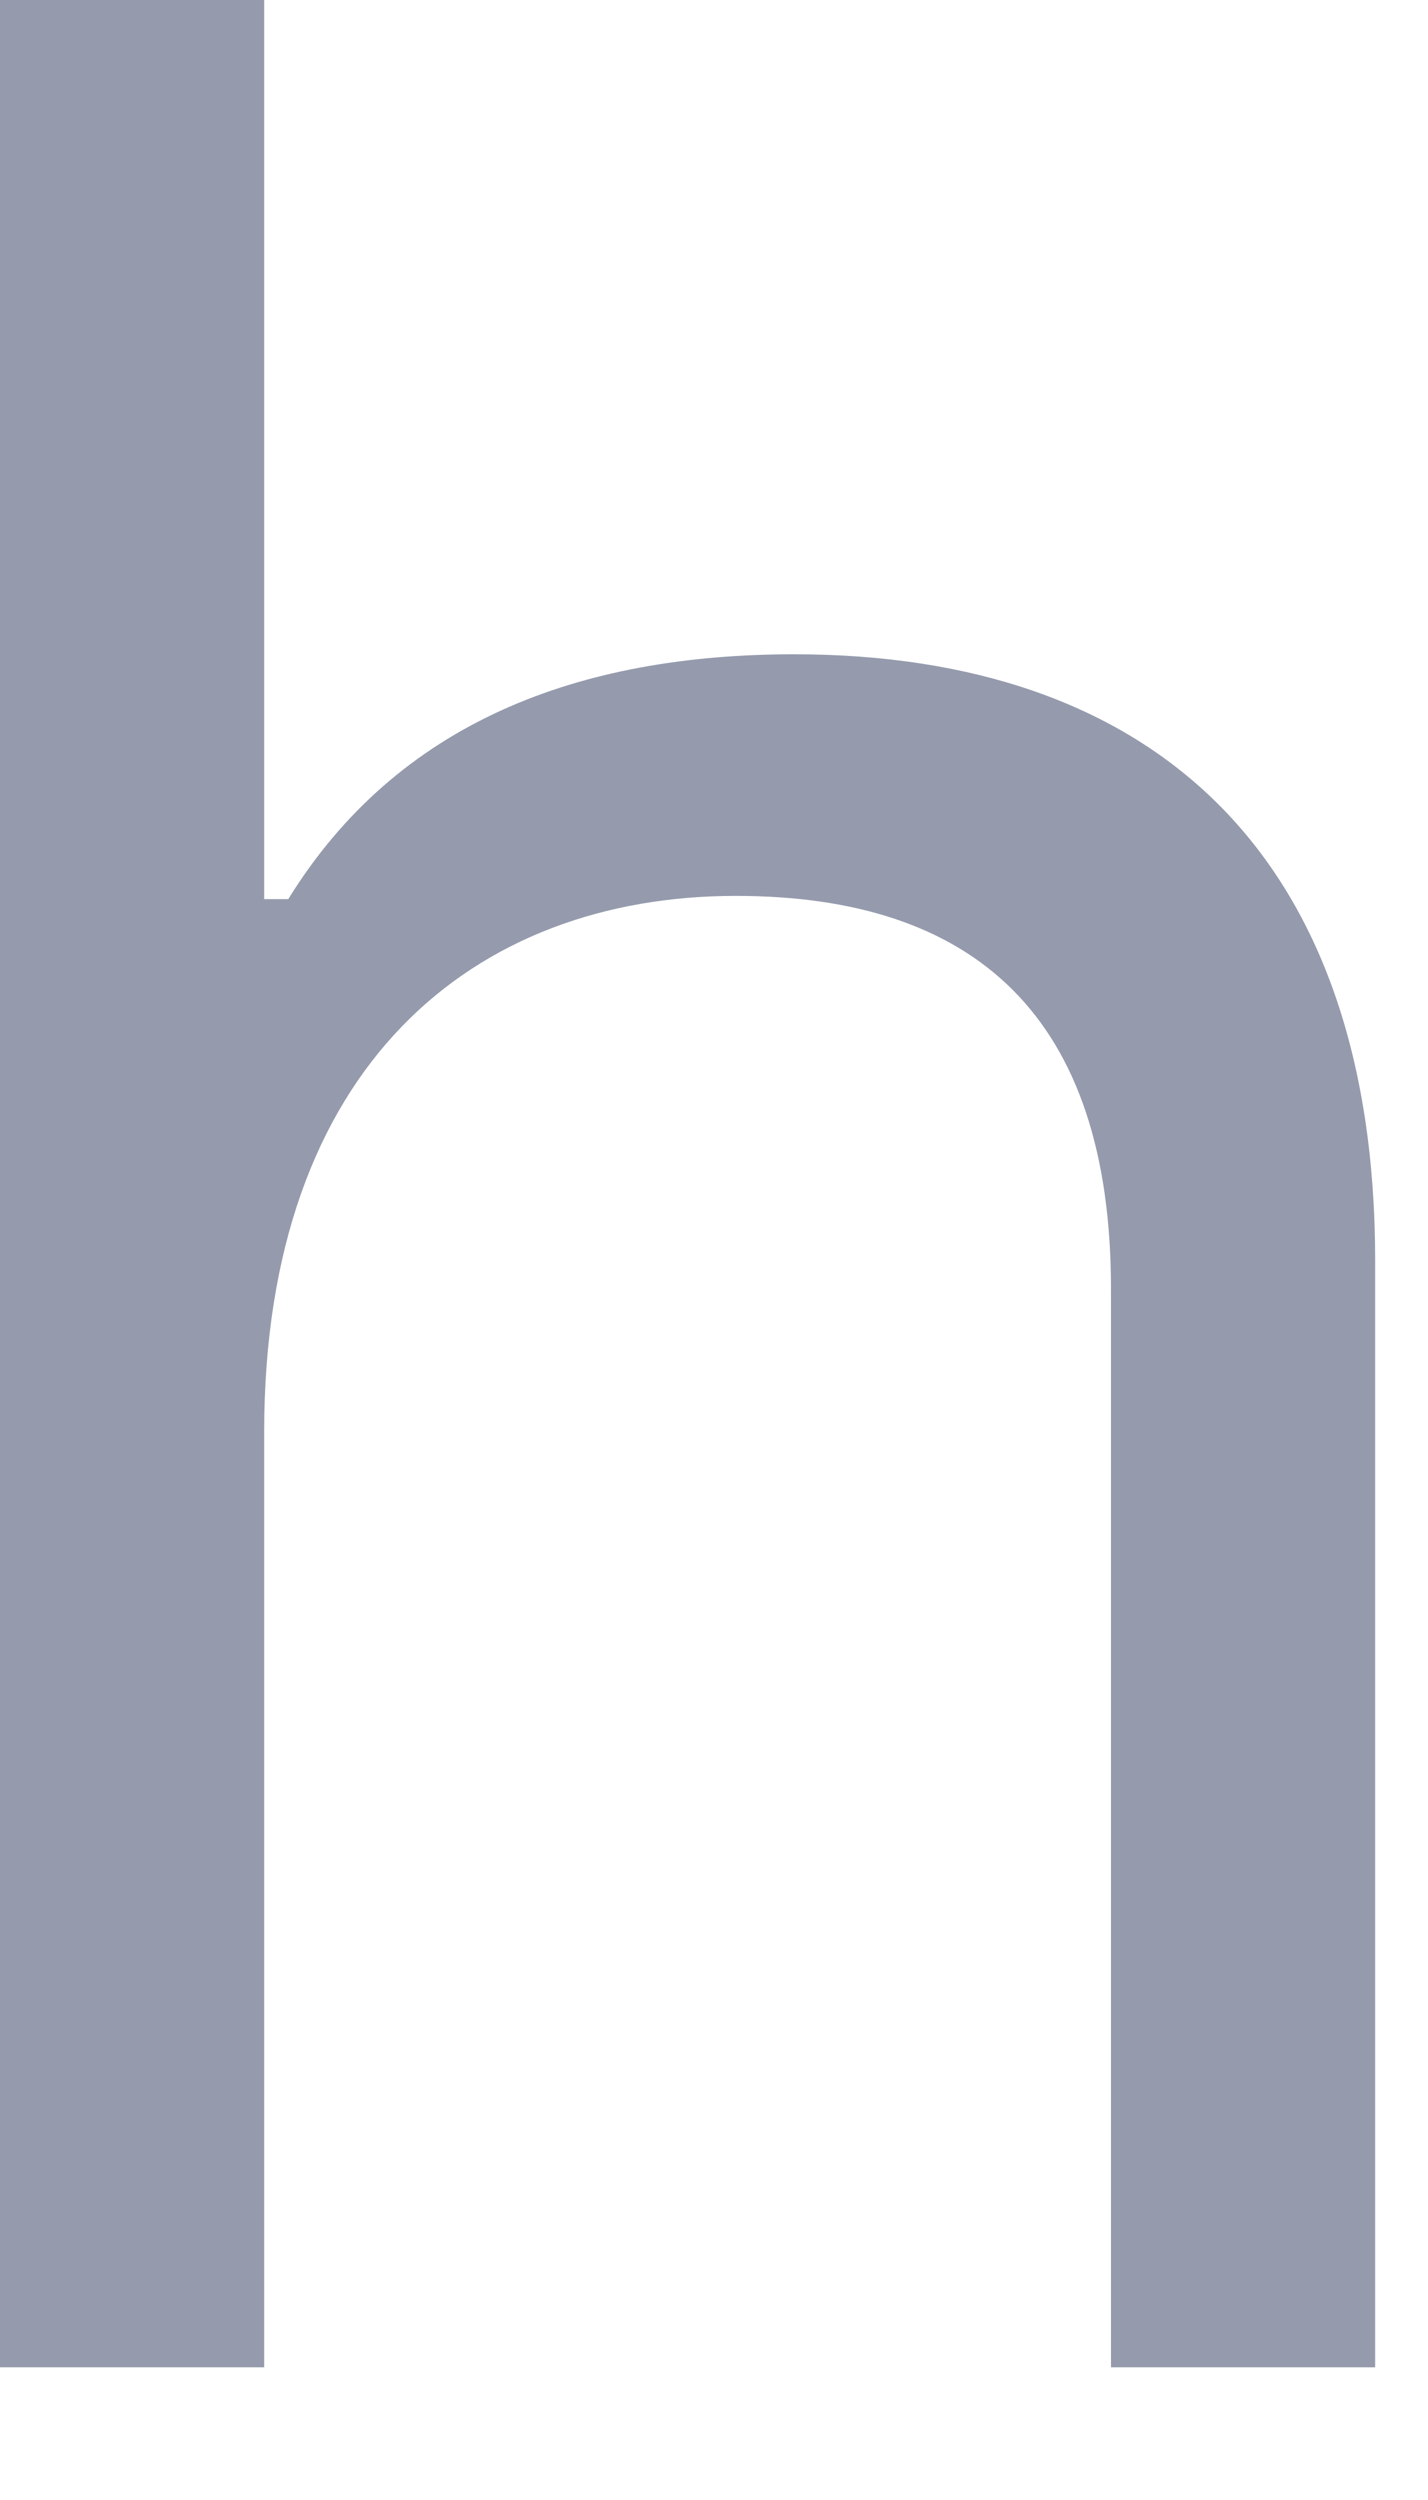
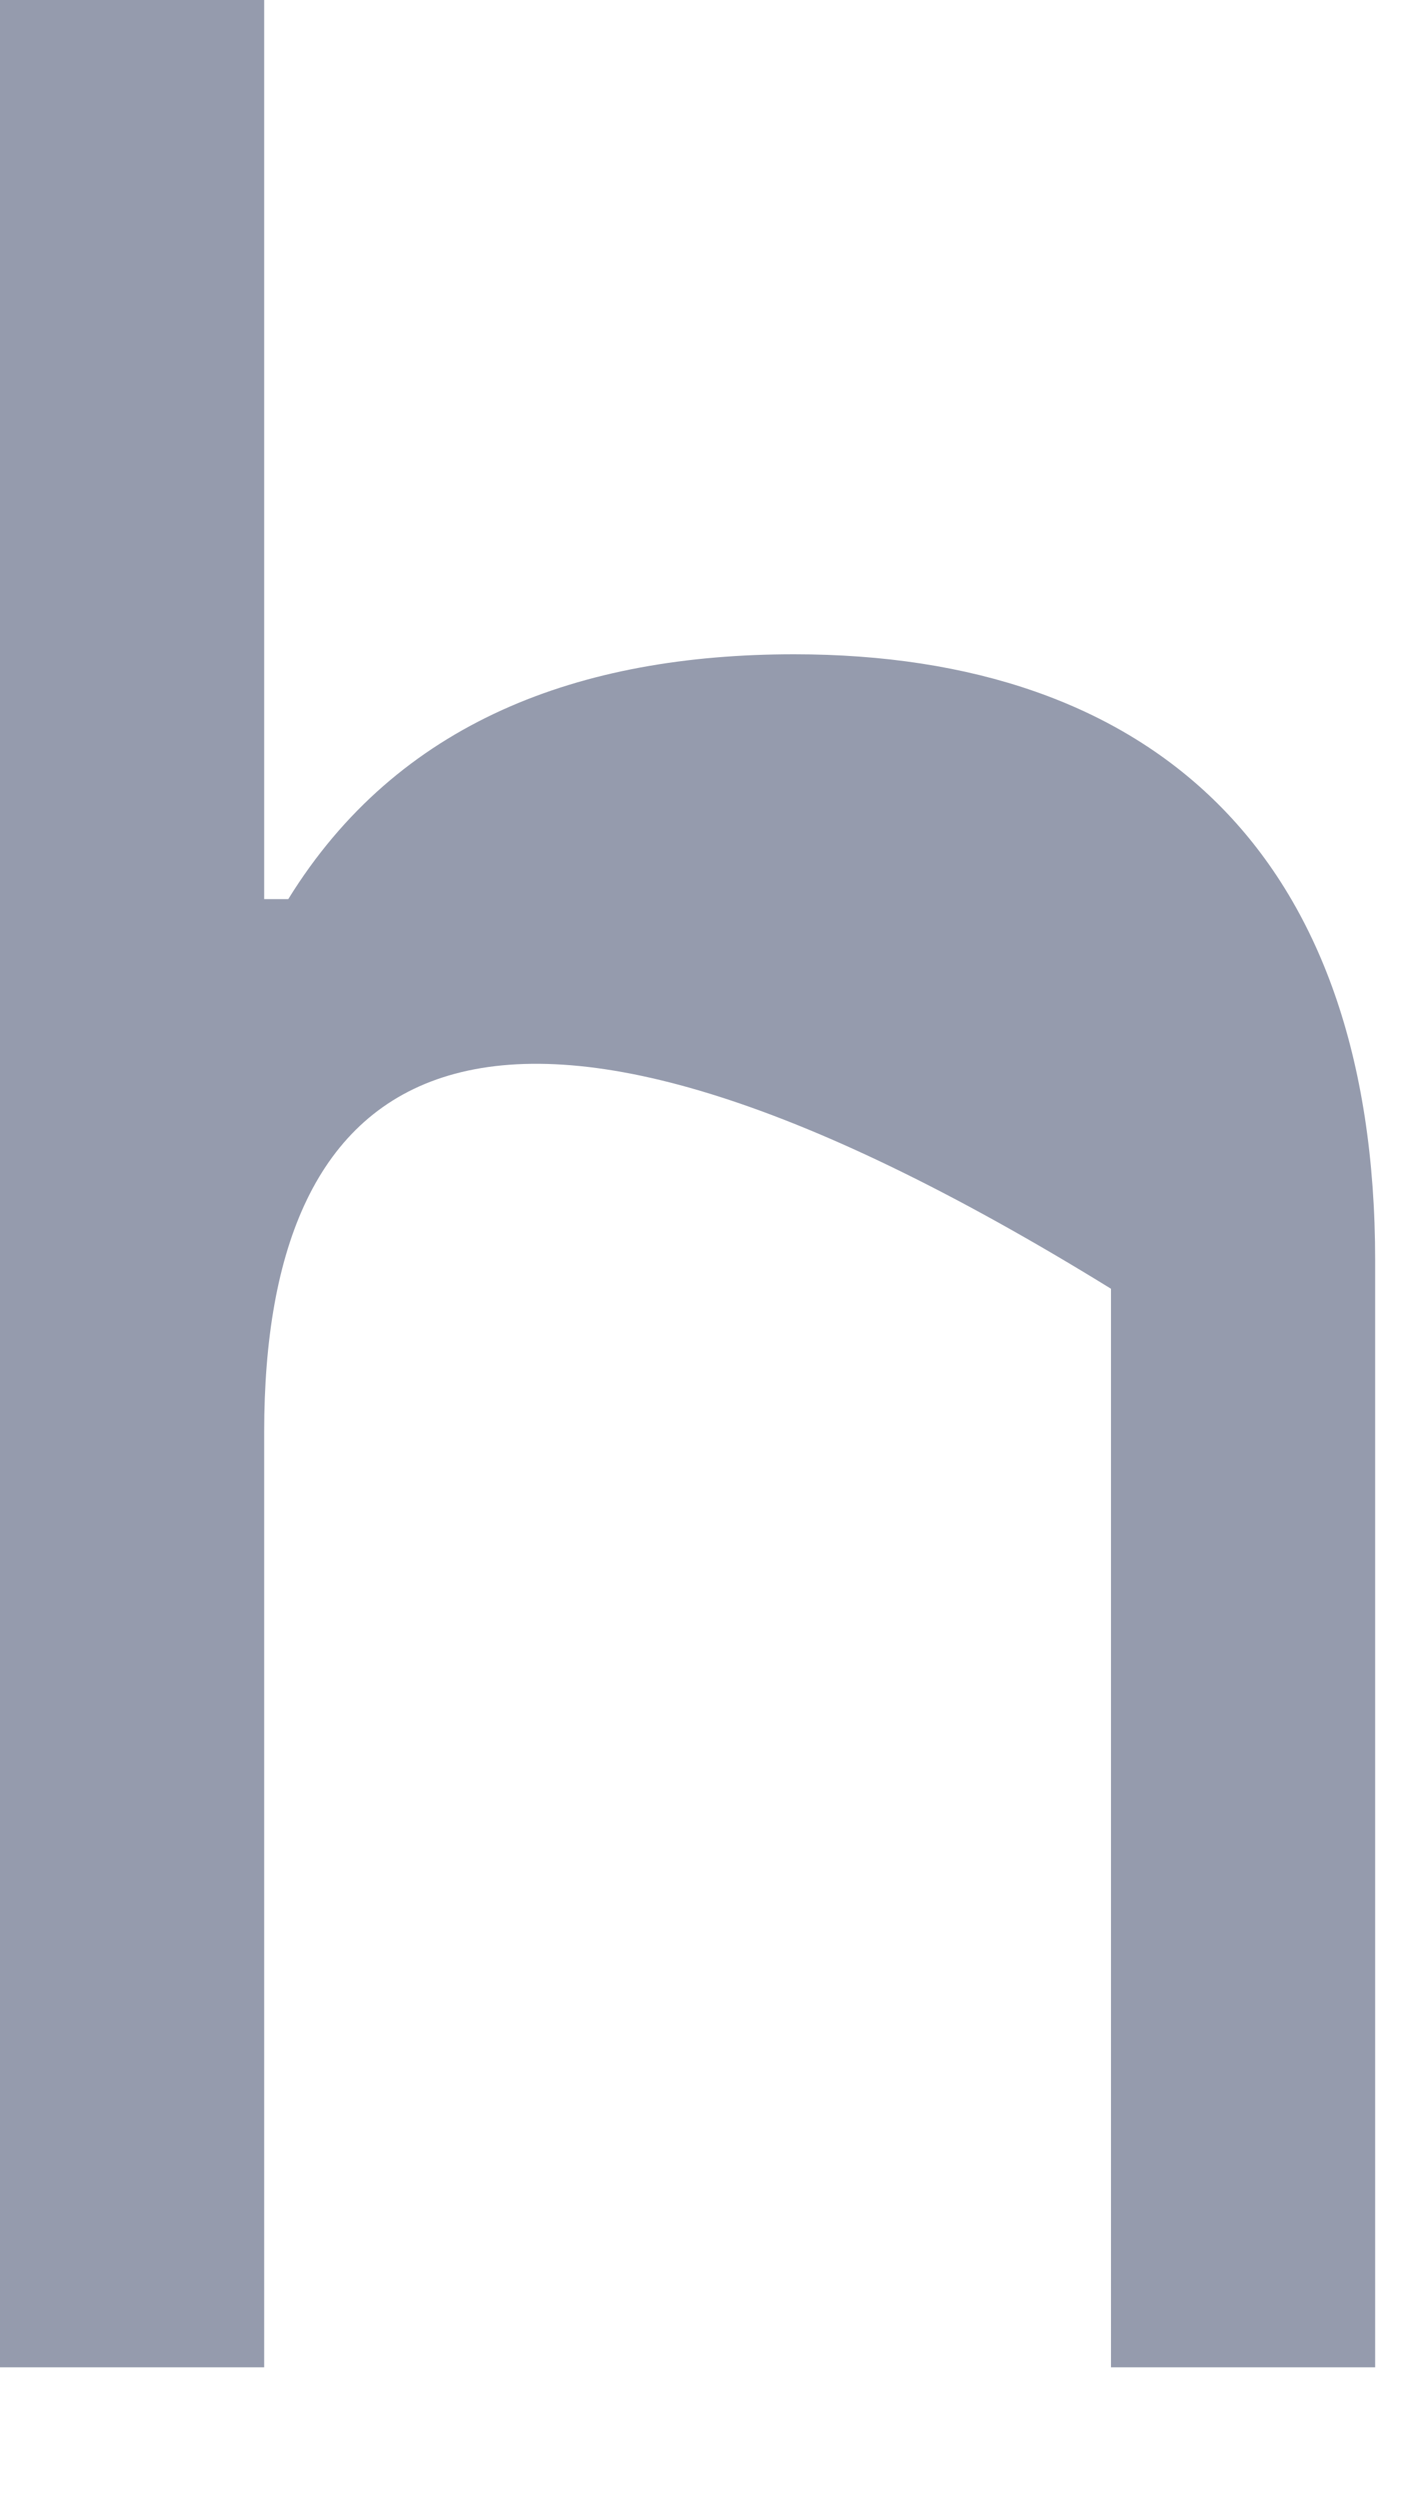
<svg xmlns="http://www.w3.org/2000/svg" fill="none" height="100%" overflow="visible" preserveAspectRatio="none" style="display: block;" viewBox="0 0 8 14" width="100%">
-   <path d="M0 0H1.48V5.035H1.615C2.229 4.041 3.247 3.664 4.449 3.664C6.443 3.664 7.704 4.769 7.704 7.06V13.257H6.224V7.217C6.224 5.689 5.458 5.017 4.122 5.017C2.658 5.017 1.48 5.965 1.48 8.018V13.257H0V0Z" fill="#959BAD" id="Vector" />
+   <path d="M0 0H1.48V5.035H1.615C2.229 4.041 3.247 3.664 4.449 3.664C6.443 3.664 7.704 4.769 7.704 7.06V13.257H6.224V7.217C2.658 5.017 1.48 5.965 1.48 8.018V13.257H0V0Z" fill="#959BAD" id="Vector" />
</svg>